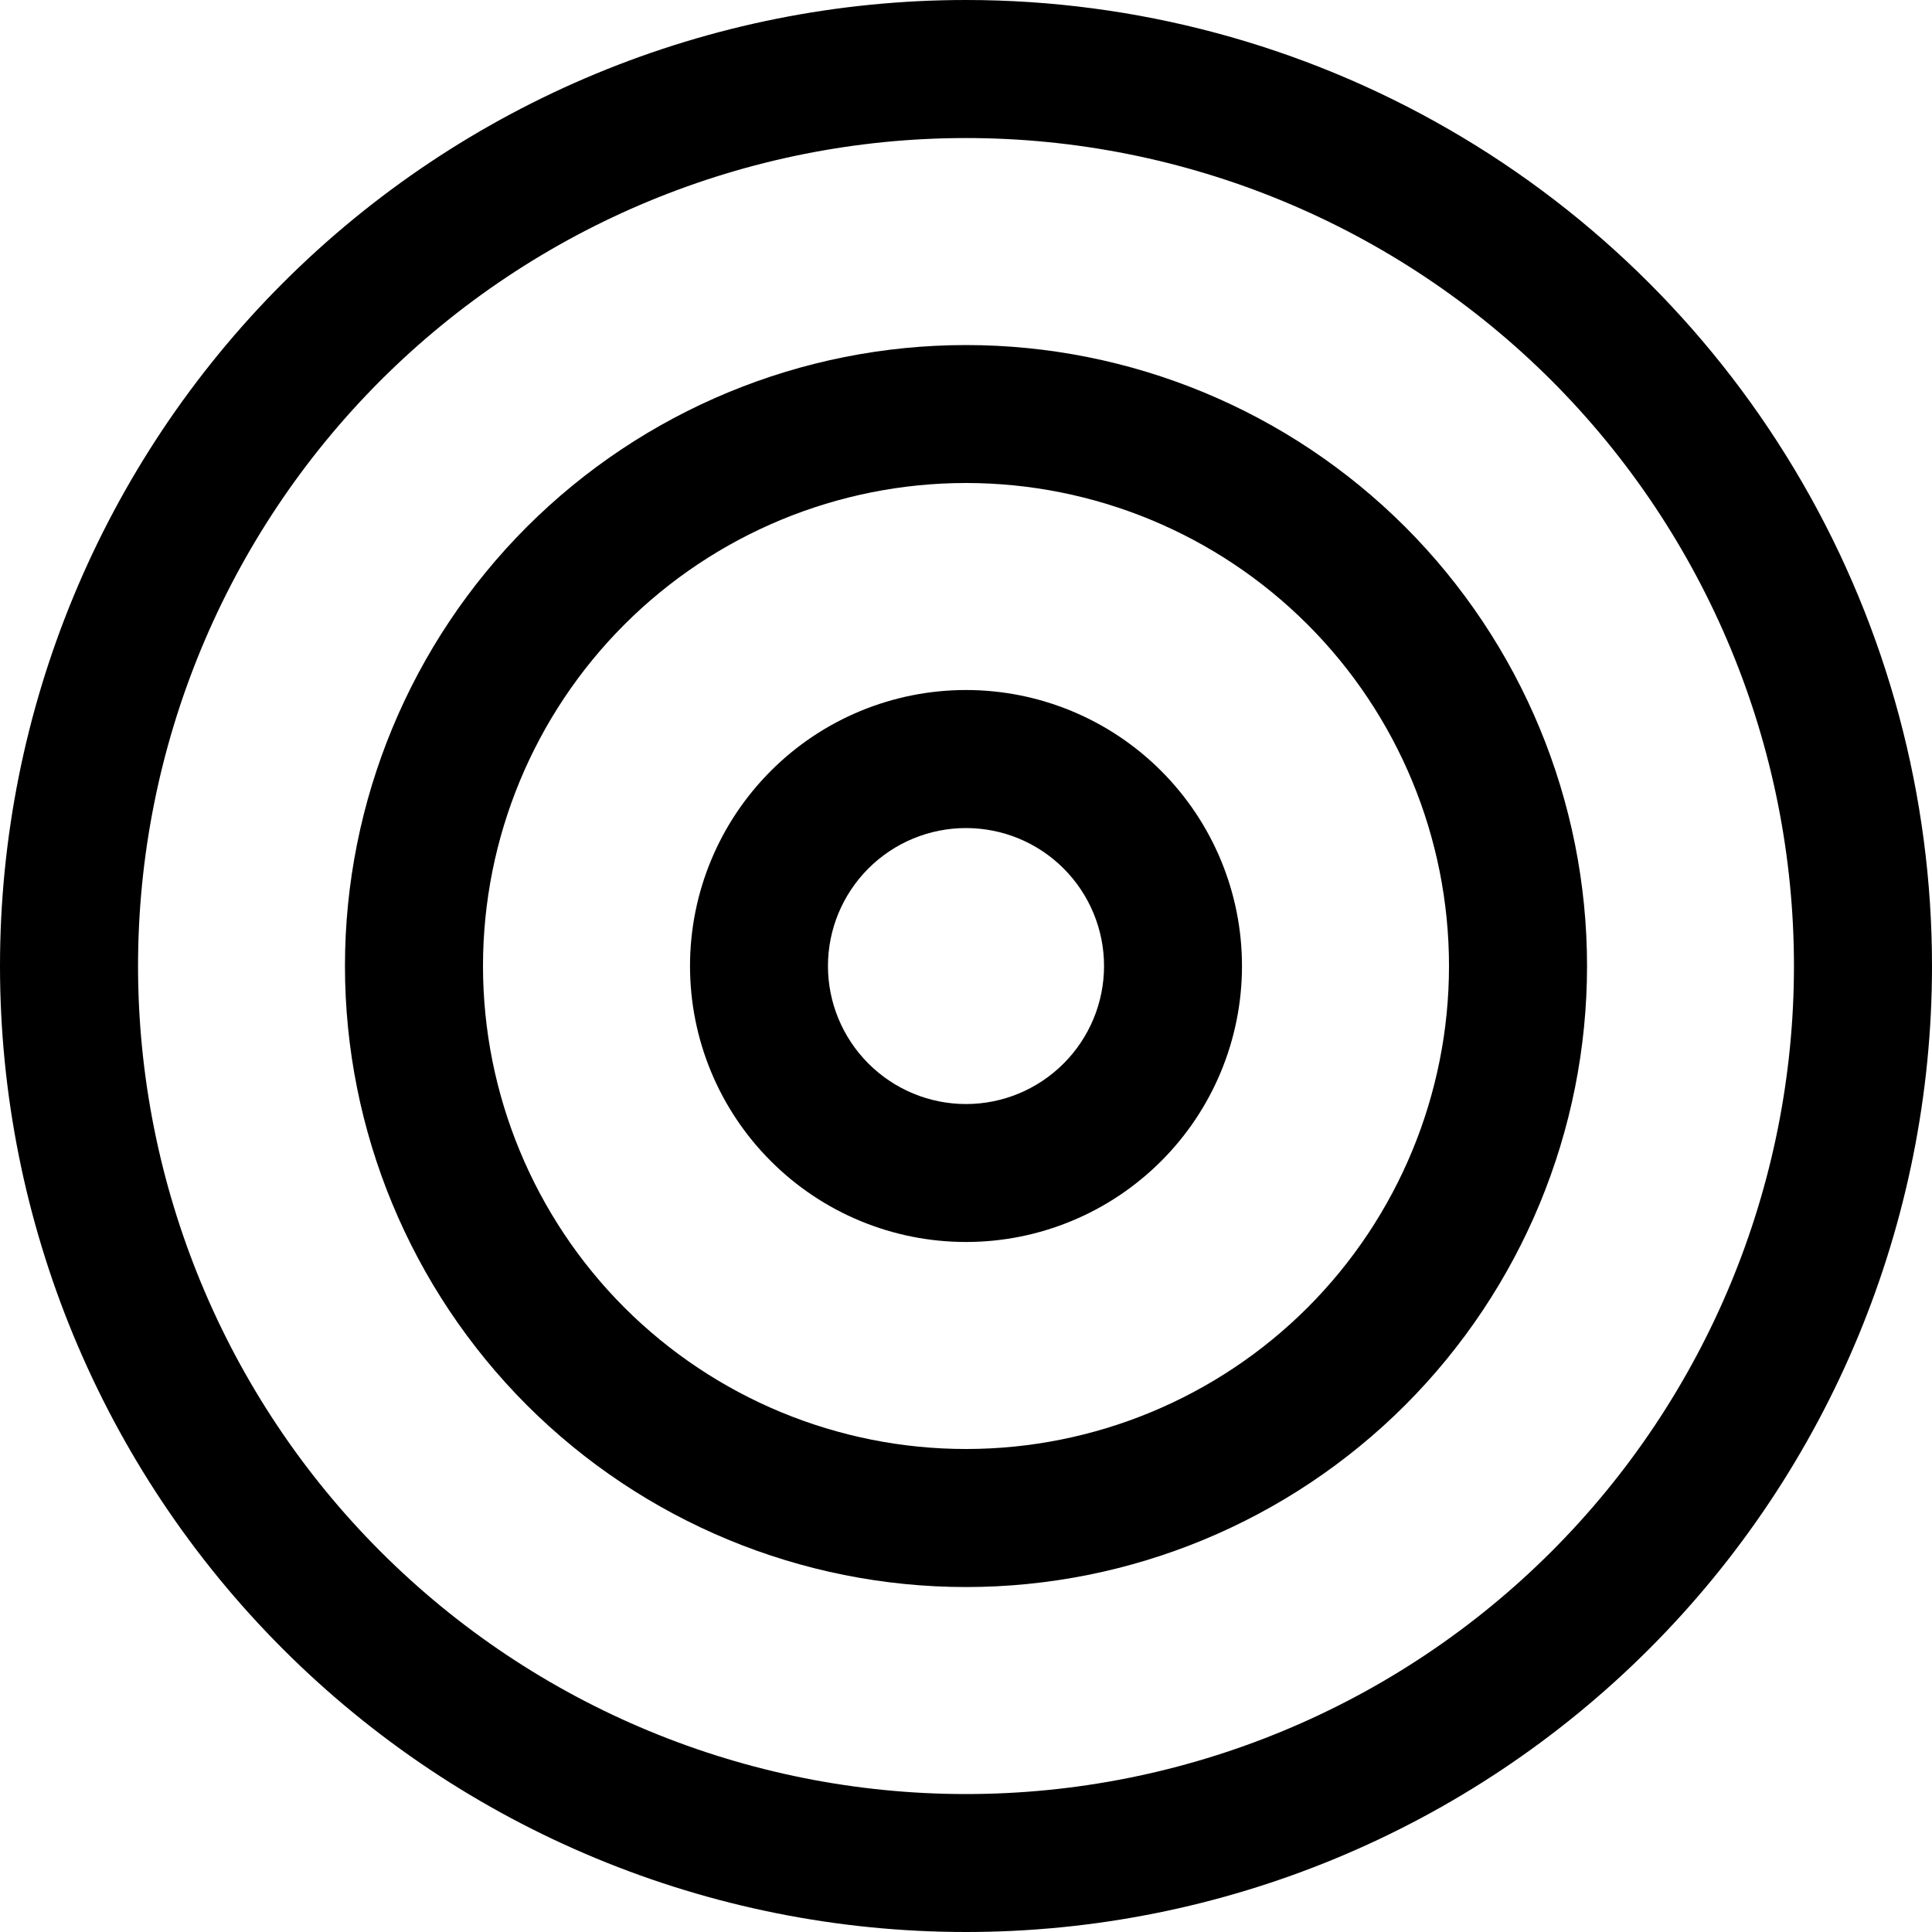
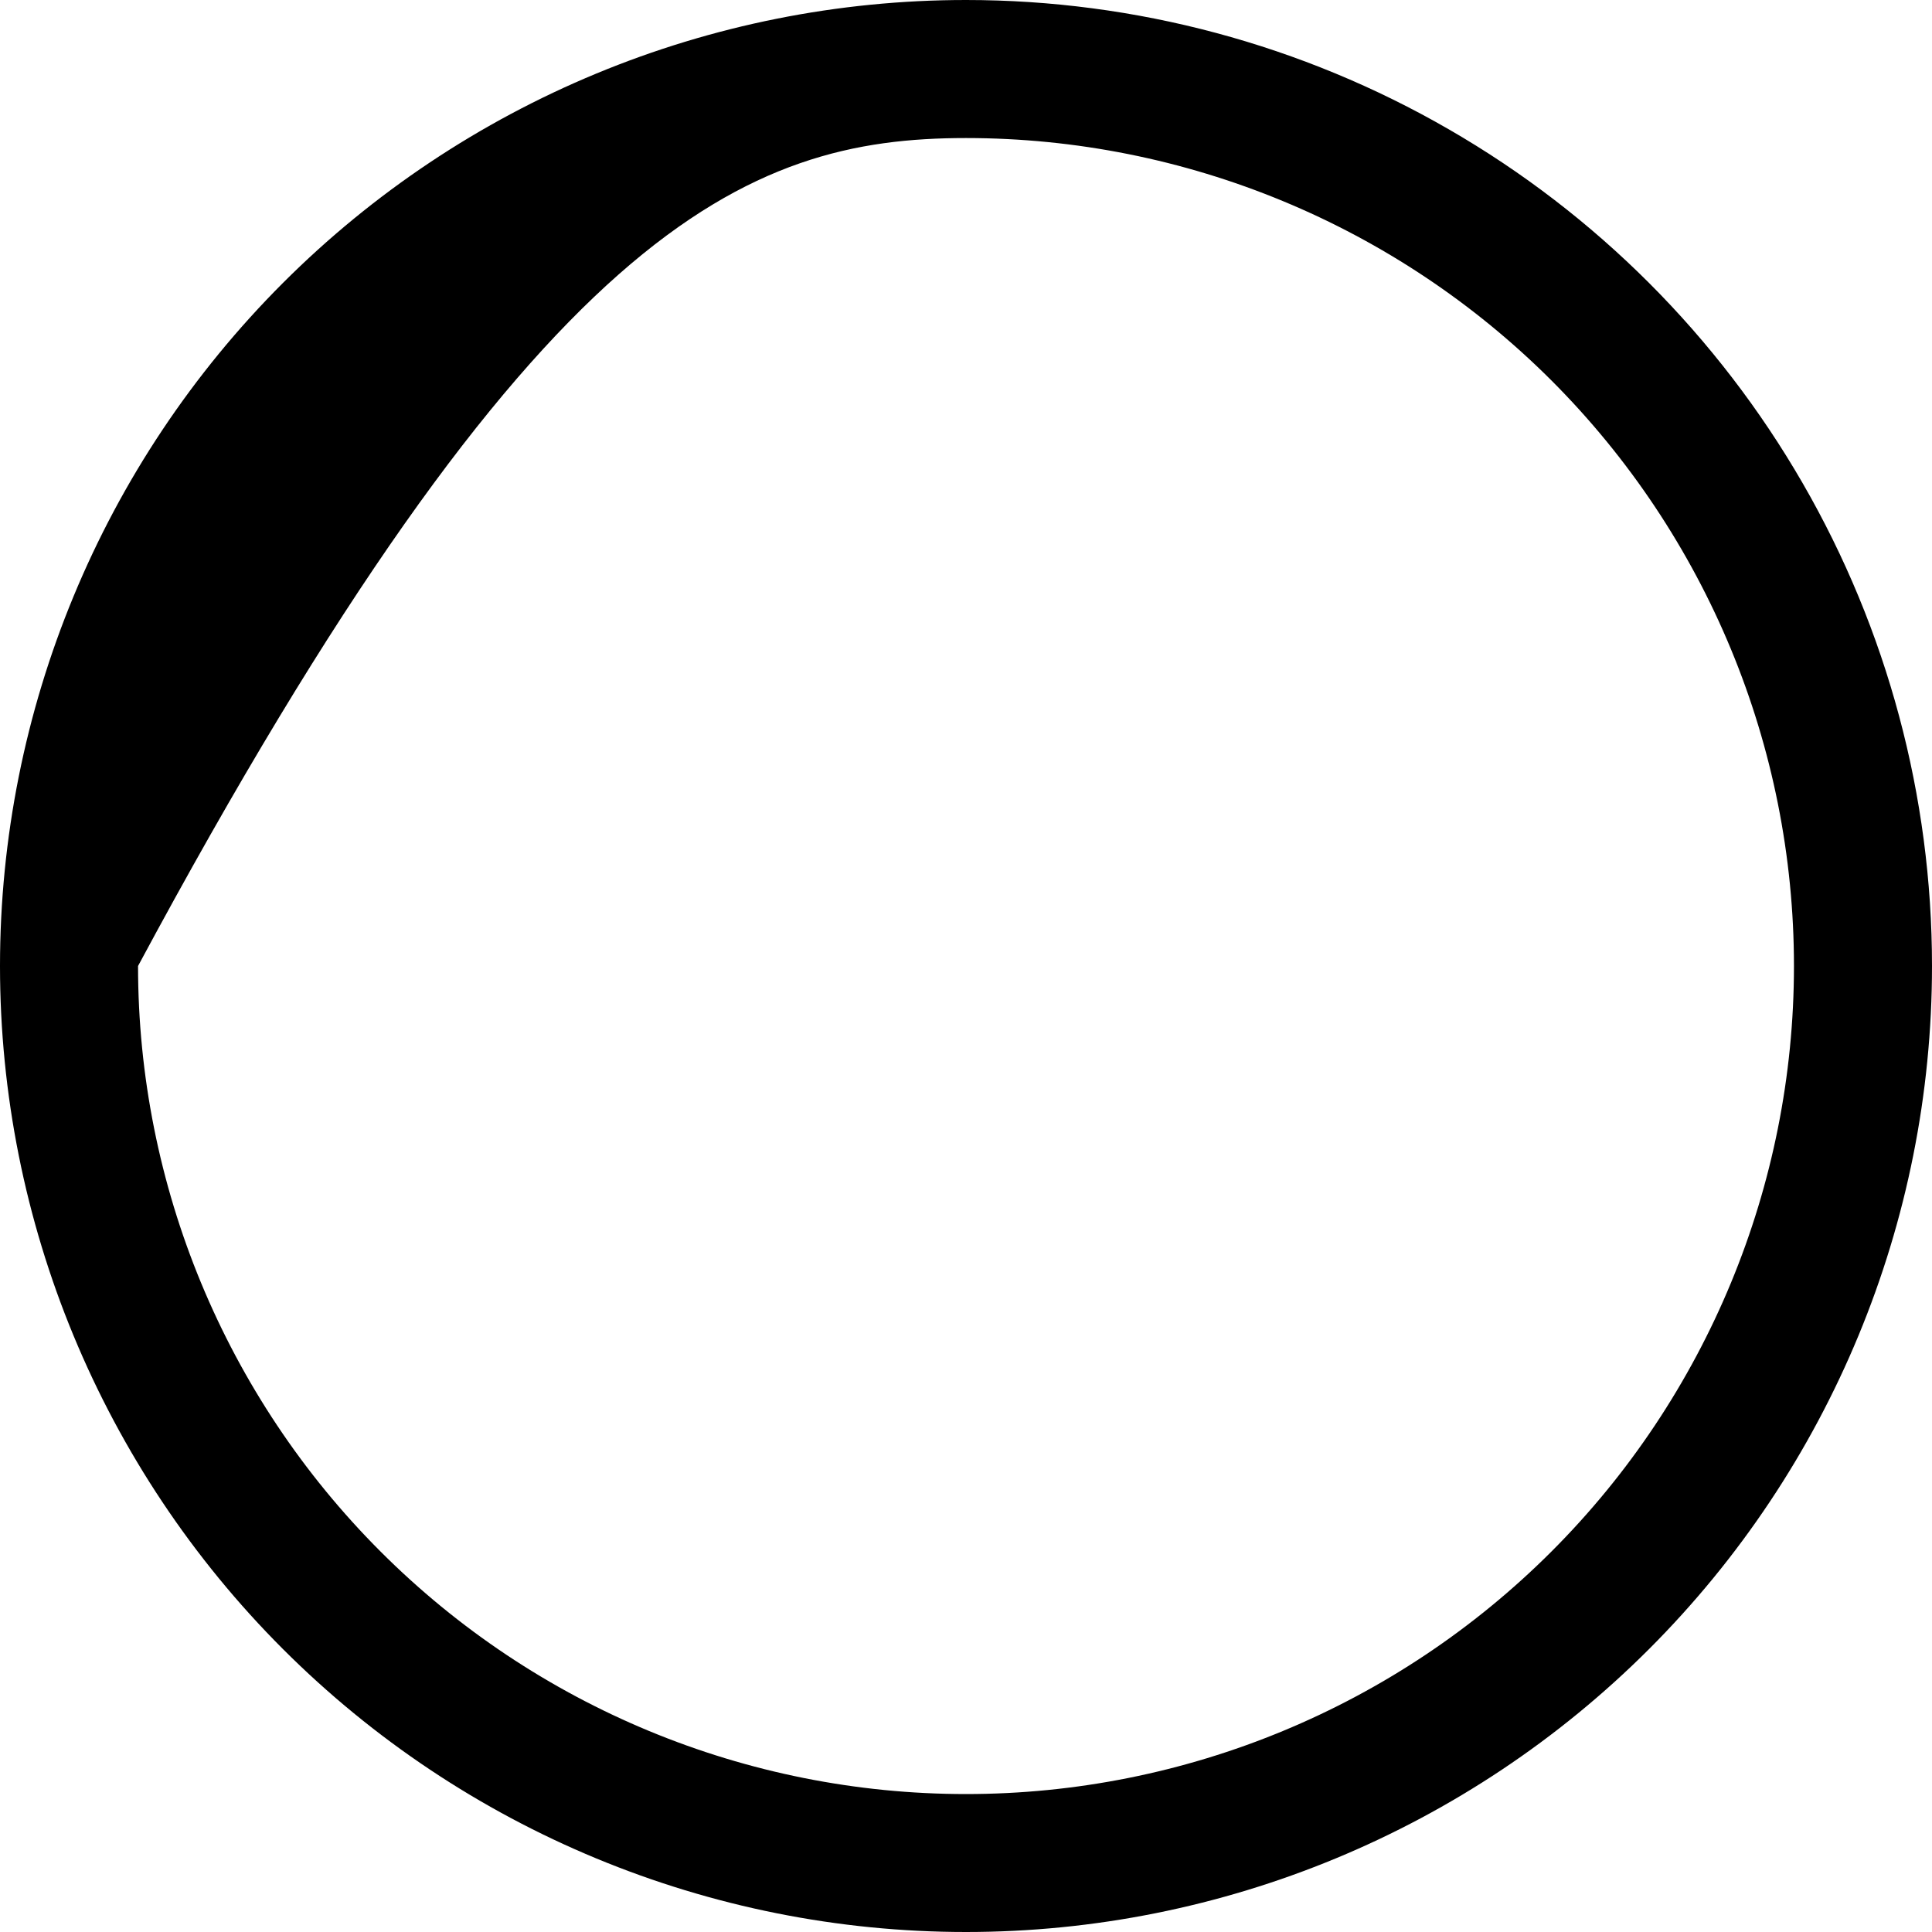
<svg xmlns="http://www.w3.org/2000/svg" width="20px" height="20px" viewBox="0 0 20 20" version="1.1">
  <title>general_inactive</title>
  <g id="Page-1" stroke="none" stroke-width="1" fill="none" fill-rule="evenodd">
    <g id="ICONS_EXPORT" transform="translate(-75, -292)" fill="#000000" fill-rule="nonzero">
      <g id="general_inactive" transform="translate(75, 292)">
-         <path d="M10,0 C7.348,0 4.804,1.054 2.929,2.929 C1.054,4.804 0,7.348 0,10 C0,12.652 1.054,15.196 2.929,17.071 C4.804,18.946 7.348,20 10,20 C12.652,20 15.195,18.946 17.071,17.071 C18.946,15.196 20,12.652 20,10 C20,8.245 19.538,6.52 18.66,5 C17.782,3.48 16.52,2.217 15,1.34 C13.48,0.462 11.755,0 10,0 L10,0 Z M10,18.572 C7.727,18.572 5.546,17.669 3.939,16.061 C2.332,14.454 1.429,12.273 1.429,10 C1.429,7.727 2.332,5.547 3.939,3.939 C5.547,2.332 7.727,1.429 10,1.429 C12.273,1.429 14.453,2.332 16.061,3.939 C17.668,5.547 18.571,7.727 18.571,10 C18.571,12.273 17.668,14.454 16.061,16.061 C14.453,17.669 12.273,18.572 10,18.572 Z" id="Shape" />
-         <path d="M10,3.572 C8.295,3.572 6.66,4.249 5.454,5.454 C4.249,6.66 3.571,8.295 3.571,10 C3.571,11.705 4.249,13.34 5.454,14.546 C6.66,15.751 8.295,16.429 10,16.429 C11.705,16.429 13.34,15.751 14.546,14.546 C15.751,13.34 16.429,11.705 16.429,10 C16.429,8.295 15.751,6.66 14.546,5.454 C13.34,4.249 11.705,3.572 10,3.572 L10,3.572 Z M10,15 C8.674,15 7.402,14.473 6.464,13.536 C5.527,12.598 5,11.326 5,10 C5,8.674 5.527,7.402 6.464,6.465 C7.402,5.527 8.674,5 10,5 C11.326,5 12.598,5.527 13.536,6.465 C14.473,7.402 15,8.674 15,10 C15,11.326 14.473,12.598 13.536,13.536 C12.598,14.473 11.326,15 10,15 Z" id="Shape" />
-         <path d="M10,7.143 C9.242,7.143 8.515,7.444 7.98,7.98 C7.444,8.516 7.143,9.242 7.143,10 C7.143,10.758 7.444,11.485 7.98,12.02 C8.515,12.556 9.242,12.857 10,12.857 C10.758,12.857 11.484,12.556 12.02,12.02 C12.556,11.485 12.857,10.758 12.857,10 C12.857,9.242 12.556,8.516 12.02,7.98 C11.484,7.444 10.758,7.143 10,7.143 Z M10,11.429 C9.621,11.429 9.258,11.278 8.99,11.01 C8.722,10.742 8.571,10.379 8.571,10 C8.571,9.621 8.722,9.258 8.99,8.99 C9.258,8.722 9.621,8.572 10,8.572 C10.379,8.572 10.742,8.722 11.01,8.99 C11.278,9.258 11.429,9.621 11.429,10 C11.429,10.379 11.278,10.742 11.01,11.01 C10.742,11.278 10.379,11.429 10,11.429 Z" id="Shape" />
+         <path d="M10,0 C7.348,0 4.804,1.054 2.929,2.929 C1.054,4.804 0,7.348 0,10 C0,12.652 1.054,15.196 2.929,17.071 C4.804,18.946 7.348,20 10,20 C12.652,20 15.195,18.946 17.071,17.071 C18.946,15.196 20,12.652 20,10 C20,8.245 19.538,6.52 18.66,5 C17.782,3.48 16.52,2.217 15,1.34 C13.48,0.462 11.755,0 10,0 L10,0 Z M10,18.572 C7.727,18.572 5.546,17.669 3.939,16.061 C2.332,14.454 1.429,12.273 1.429,10 C5.547,2.332 7.727,1.429 10,1.429 C12.273,1.429 14.453,2.332 16.061,3.939 C17.668,5.547 18.571,7.727 18.571,10 C18.571,12.273 17.668,14.454 16.061,16.061 C14.453,17.669 12.273,18.572 10,18.572 Z" id="Shape" />
      </g>
    </g>
  </g>
</svg>